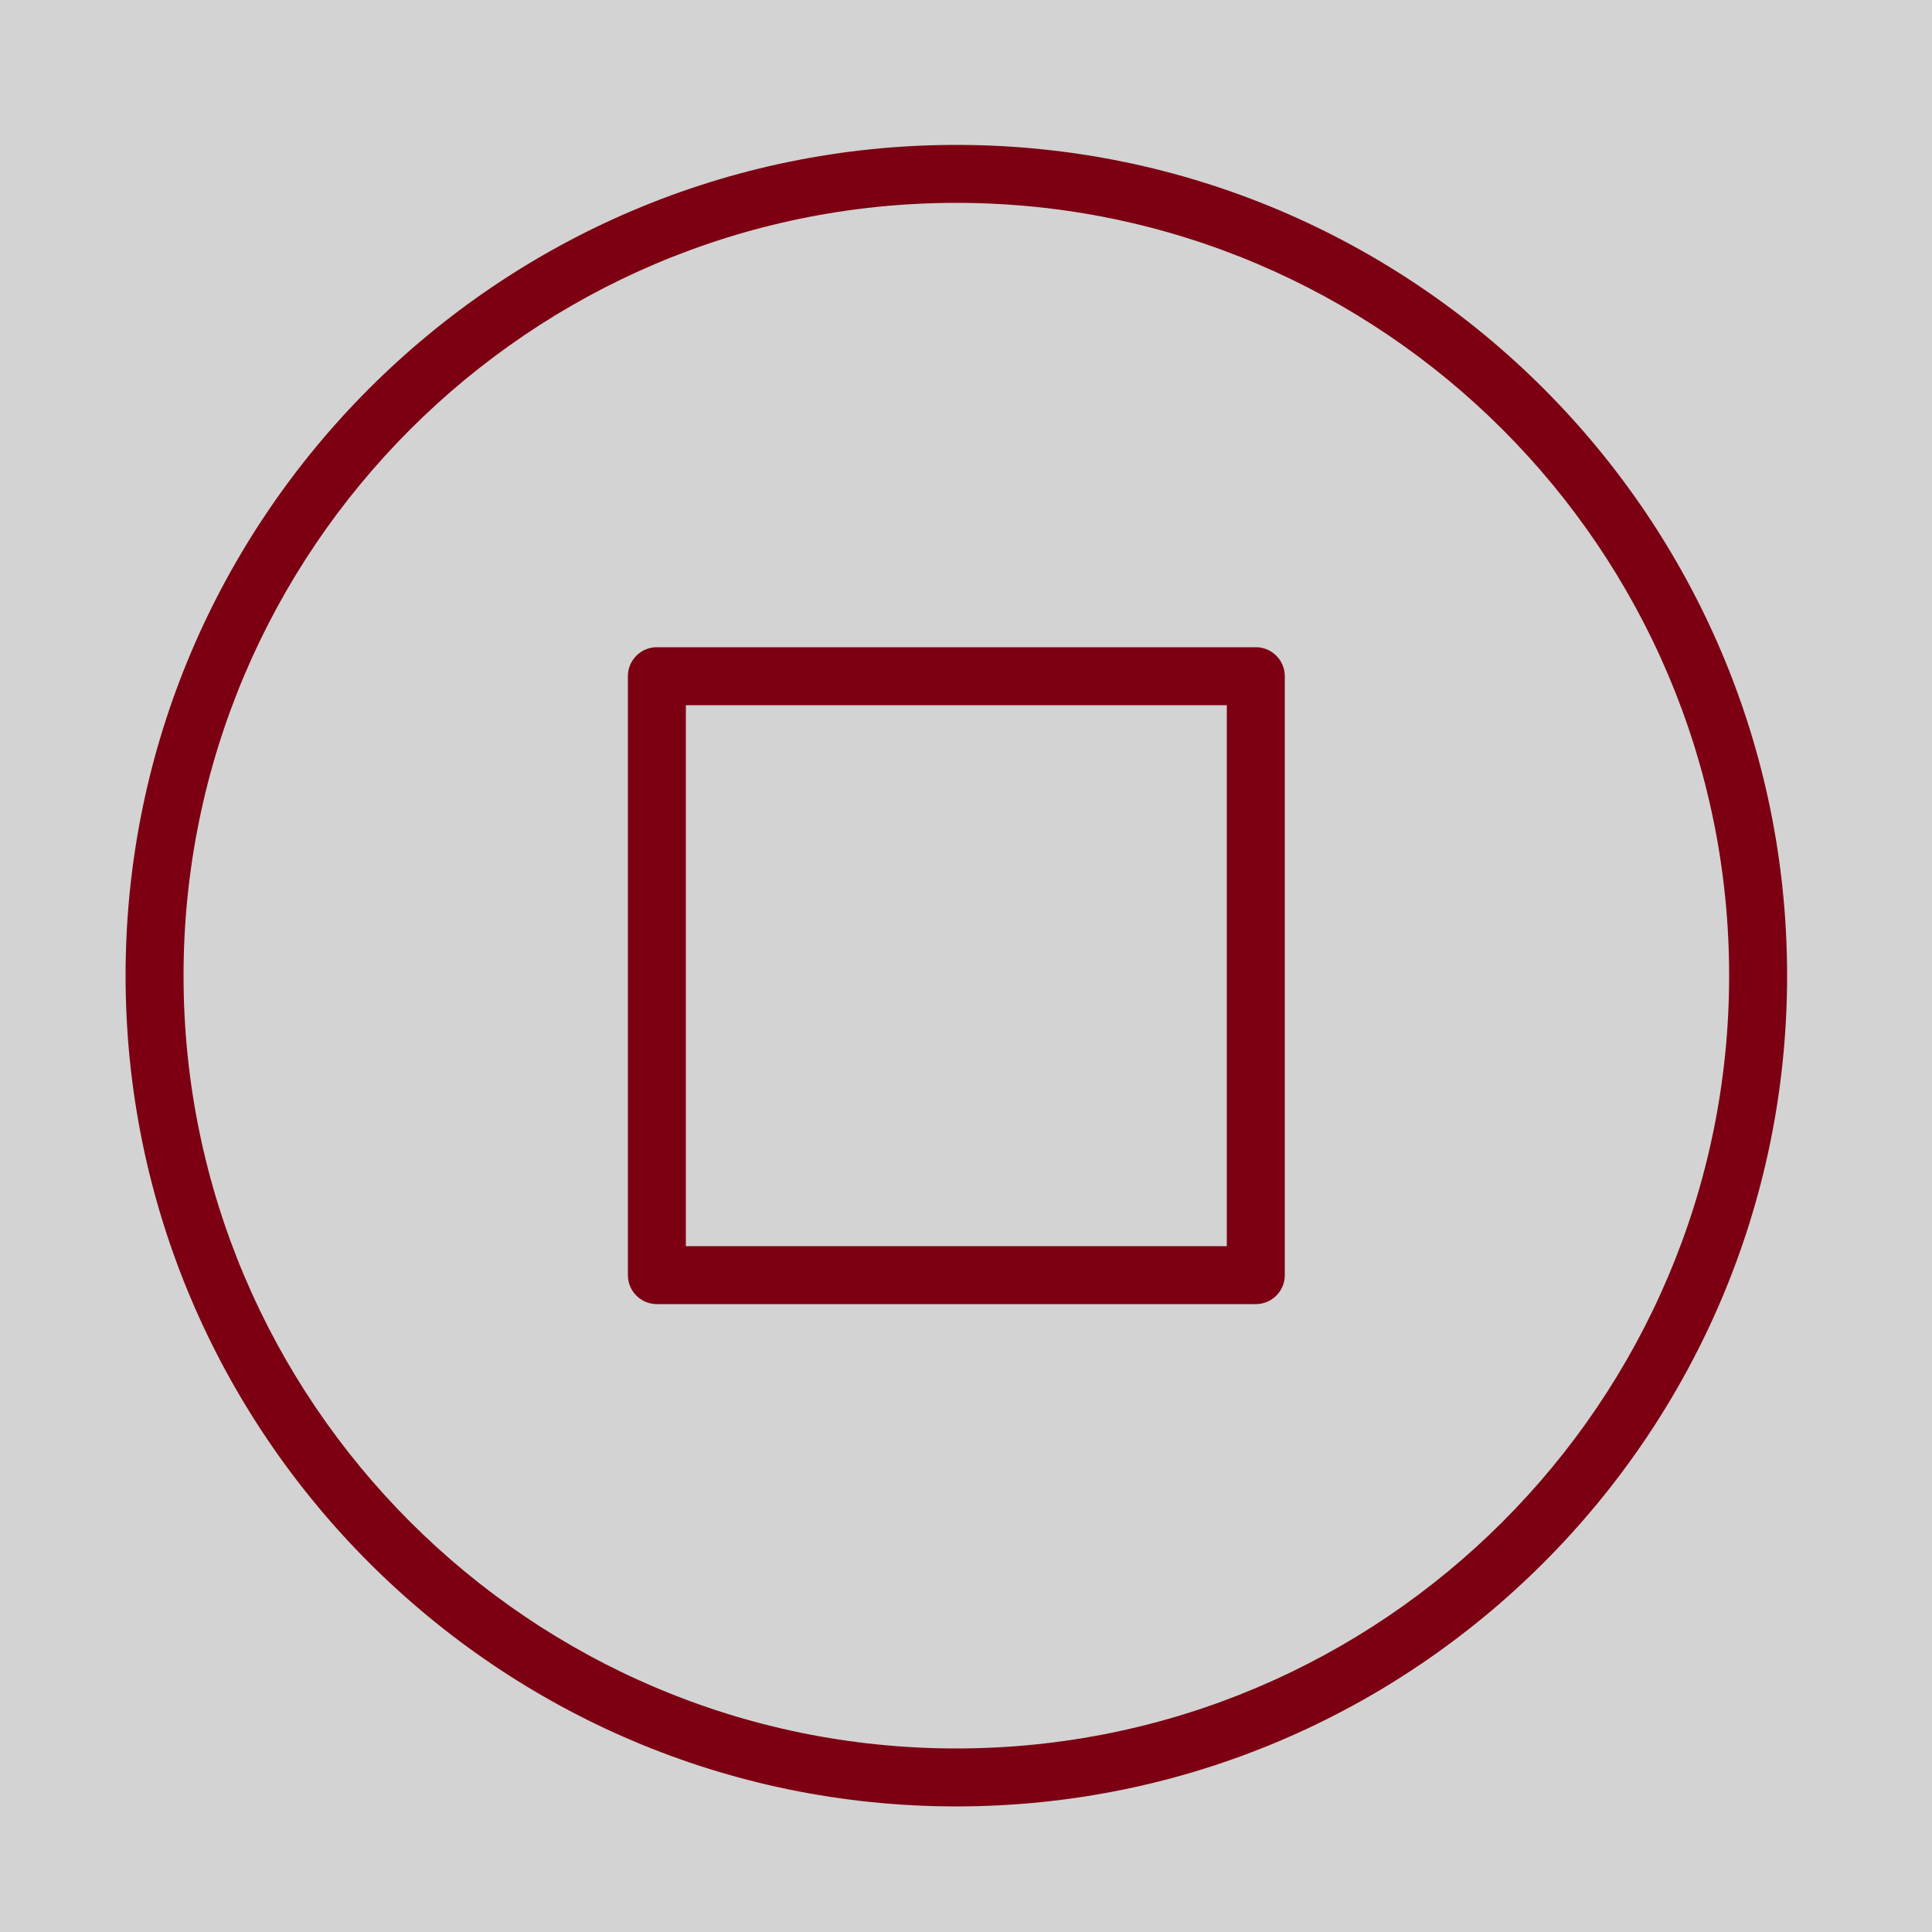
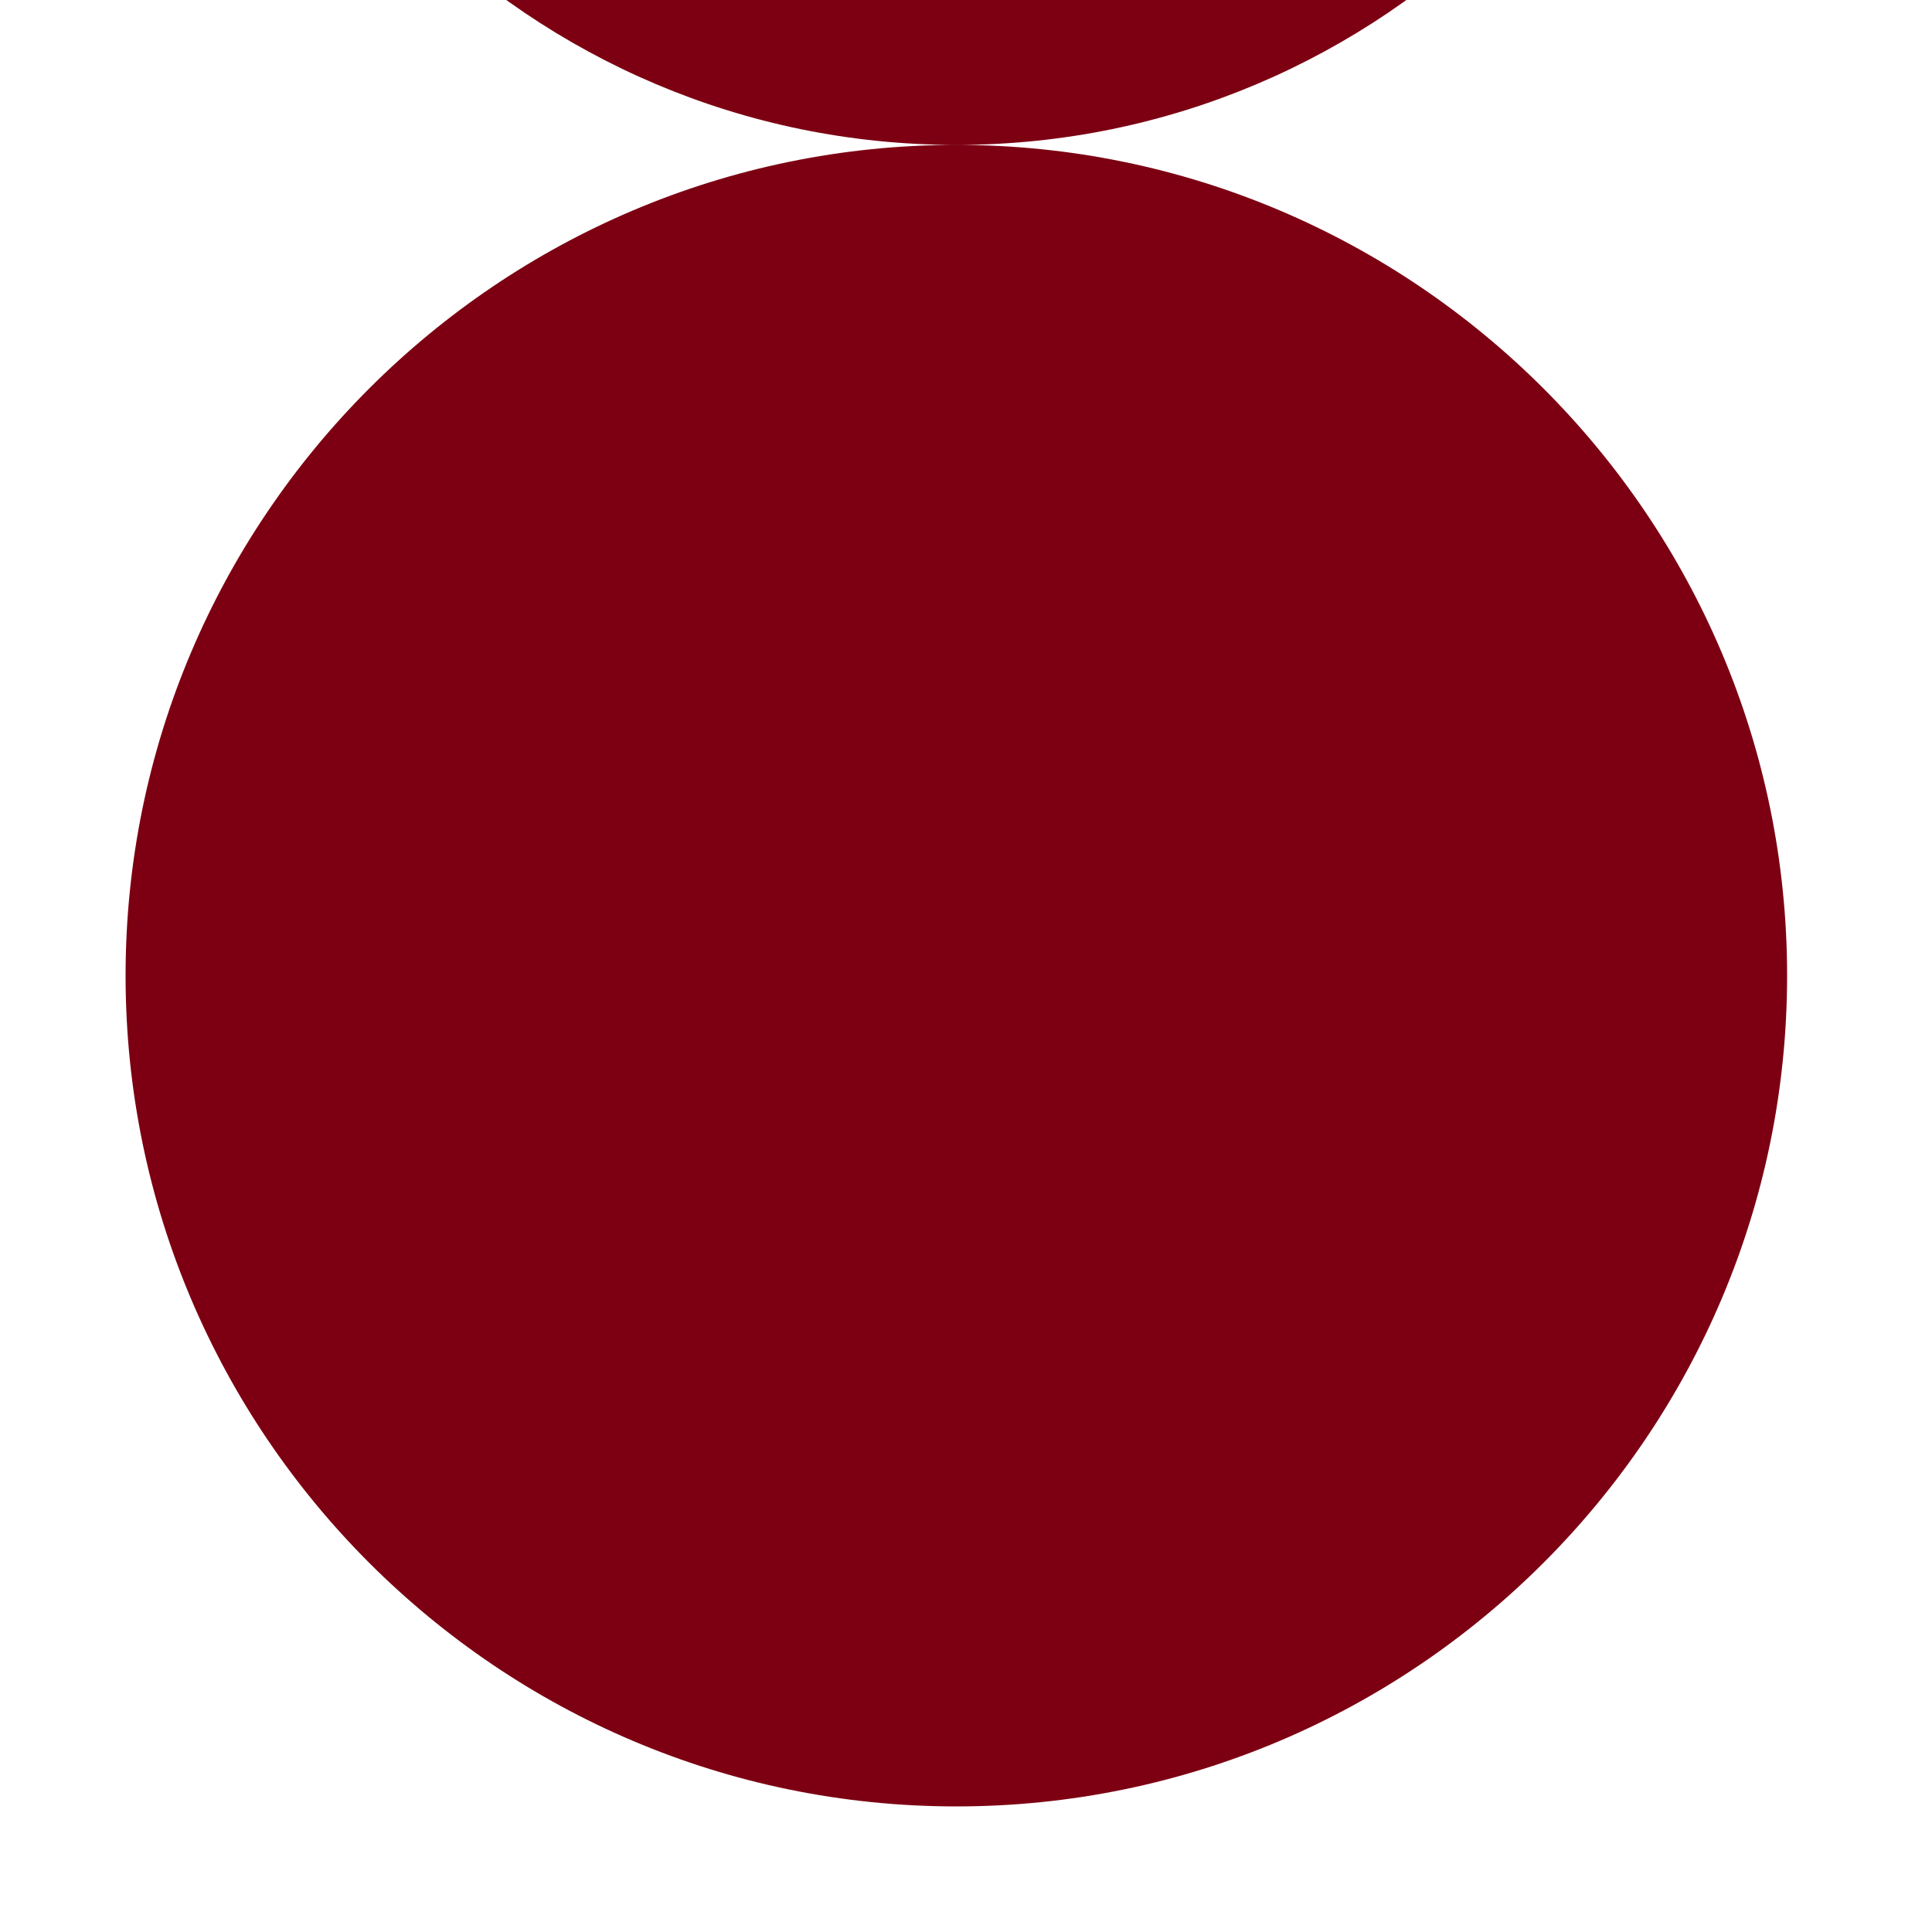
<svg xmlns="http://www.w3.org/2000/svg" viewBox="0 0 100 100" fill-rule="evenodd">
-   <rect x="0" y="0" width="100" height="100" fill="#d3d3d3" />
  <g class="t-group-origins">
-     <path d="M49.5 7.5c-23.71 0-43 19.29-43 43s19.29 43 43 43 43-19.29 43-43-19.29-43-43-43zm0 83c-22.056 0-40-17.944-40-40s17.944-40 40-40 40 17.944 40 40-17.944 40-40 40z" stroke-width="0" stroke="#7c0012" fill="#7c0012" stroke-width-old="0" />
-     <path d="M65 33.5H34a1.5 1.5 0 0 0-1.5 1.5v31a1.5 1.5 0 0 0 1.5 1.5h31a1.5 1.5 0 0 0 1.5-1.5V35a1.5 1.5 0 0 0-1.5-1.5zm-1.5 31h-28v-28h28v28z" stroke-width="0" stroke="#7c0012" fill="#7c0012" stroke-width-old="0" />
+     <path d="M49.5 7.5c-23.71 0-43 19.29-43 43s19.29 43 43 43 43-19.29 43-43-19.29-43-43-43zc-22.056 0-40-17.944-40-40s17.944-40 40-40 40 17.944 40 40-17.944 40-40 40z" stroke-width="0" stroke="#7c0012" fill="#7c0012" stroke-width-old="0" />
  </g>
</svg>